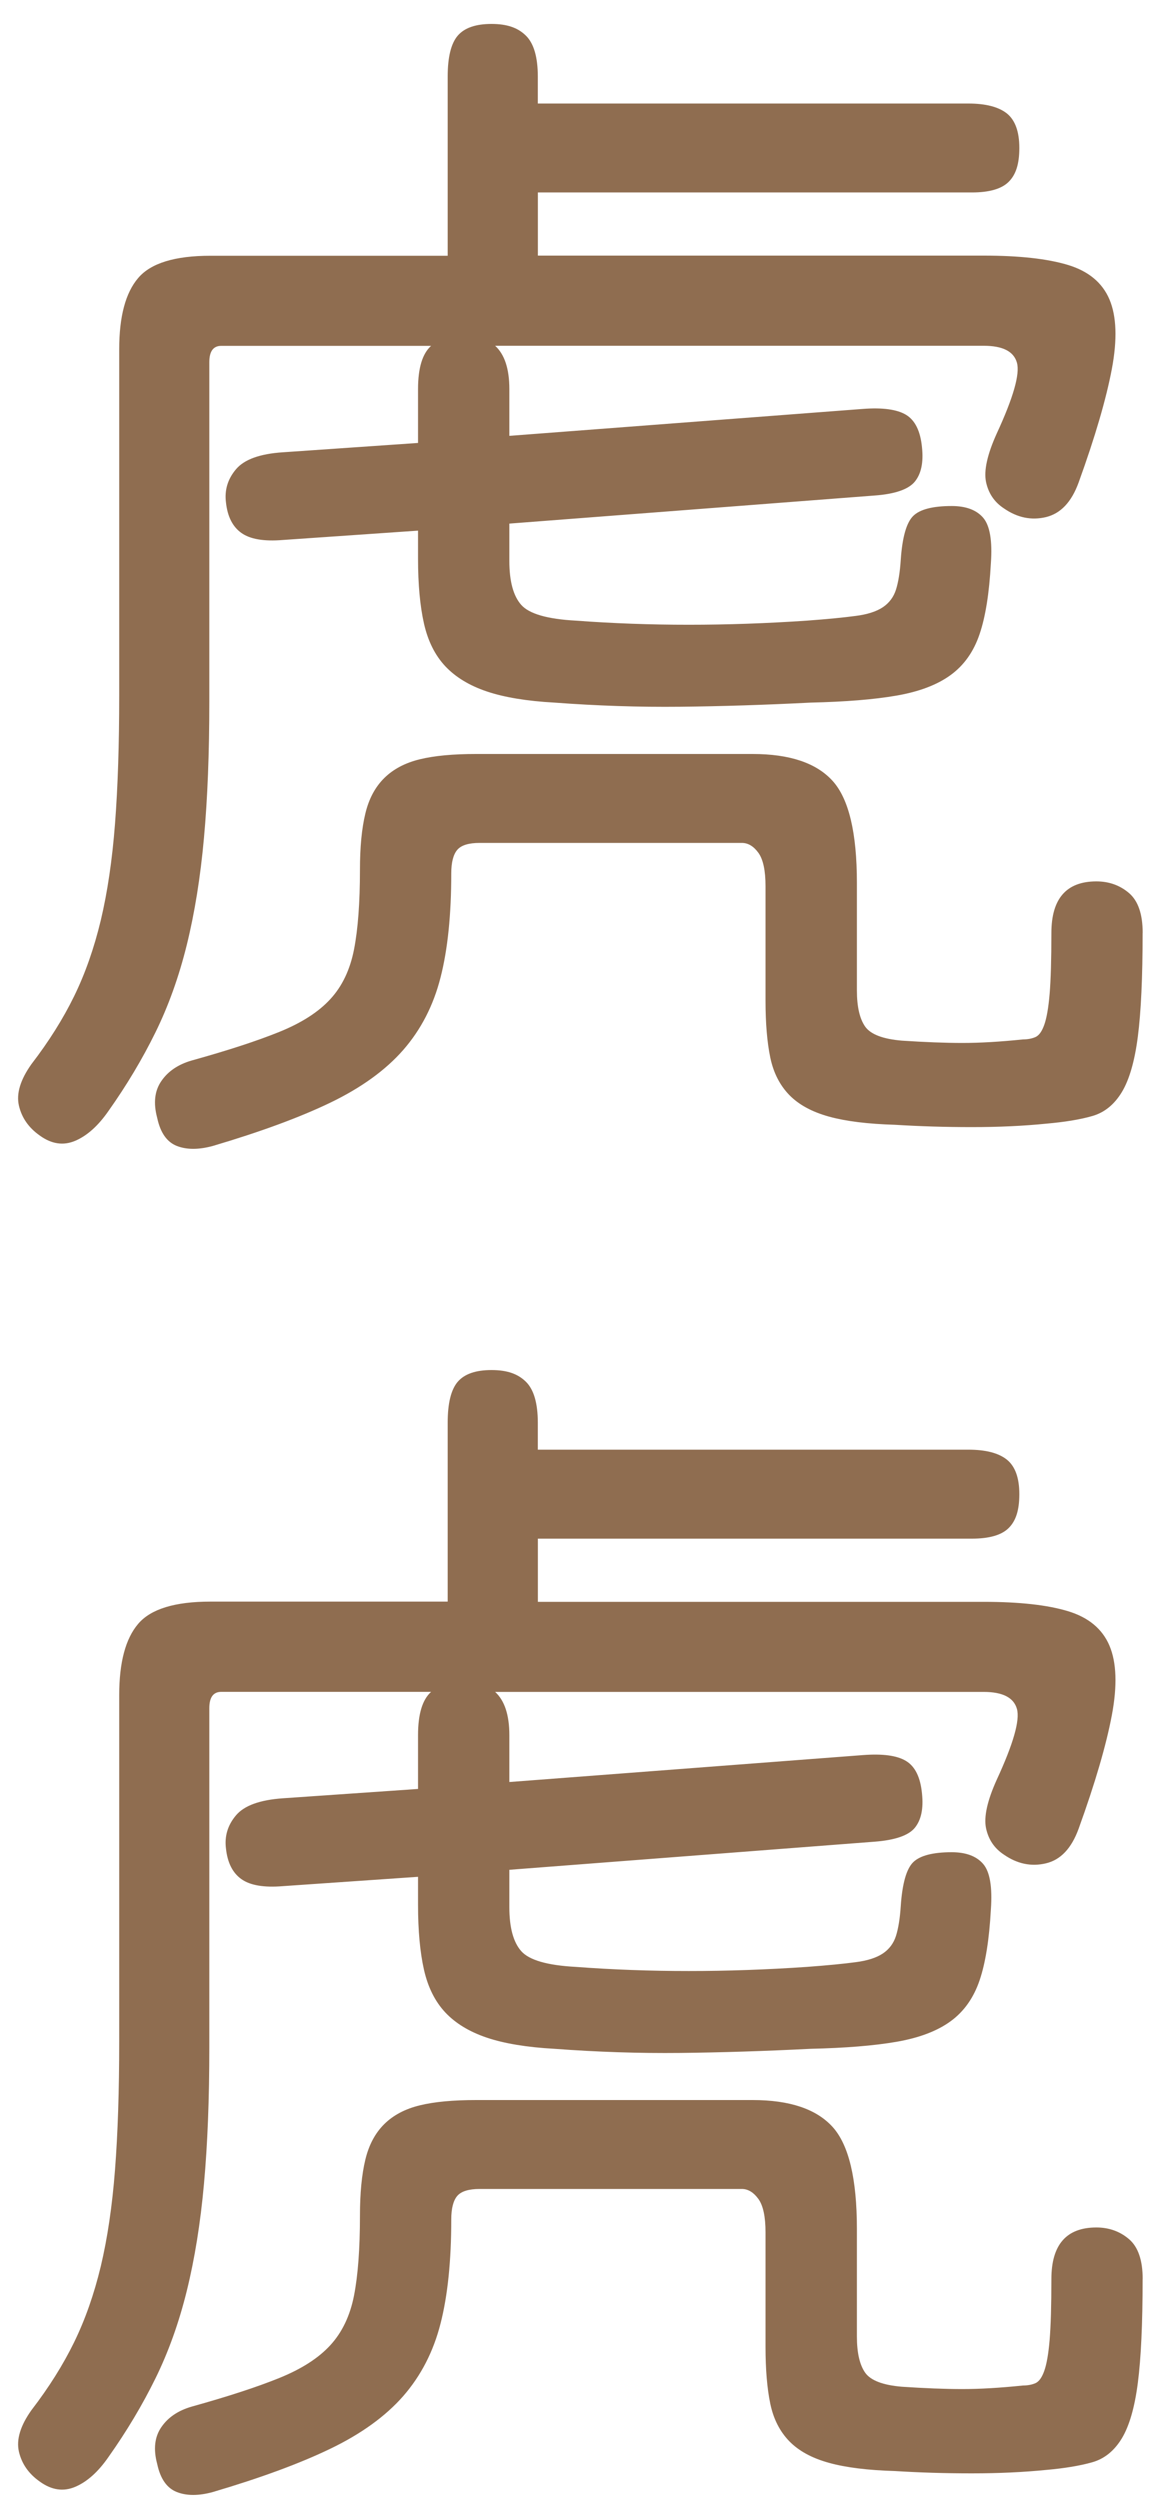
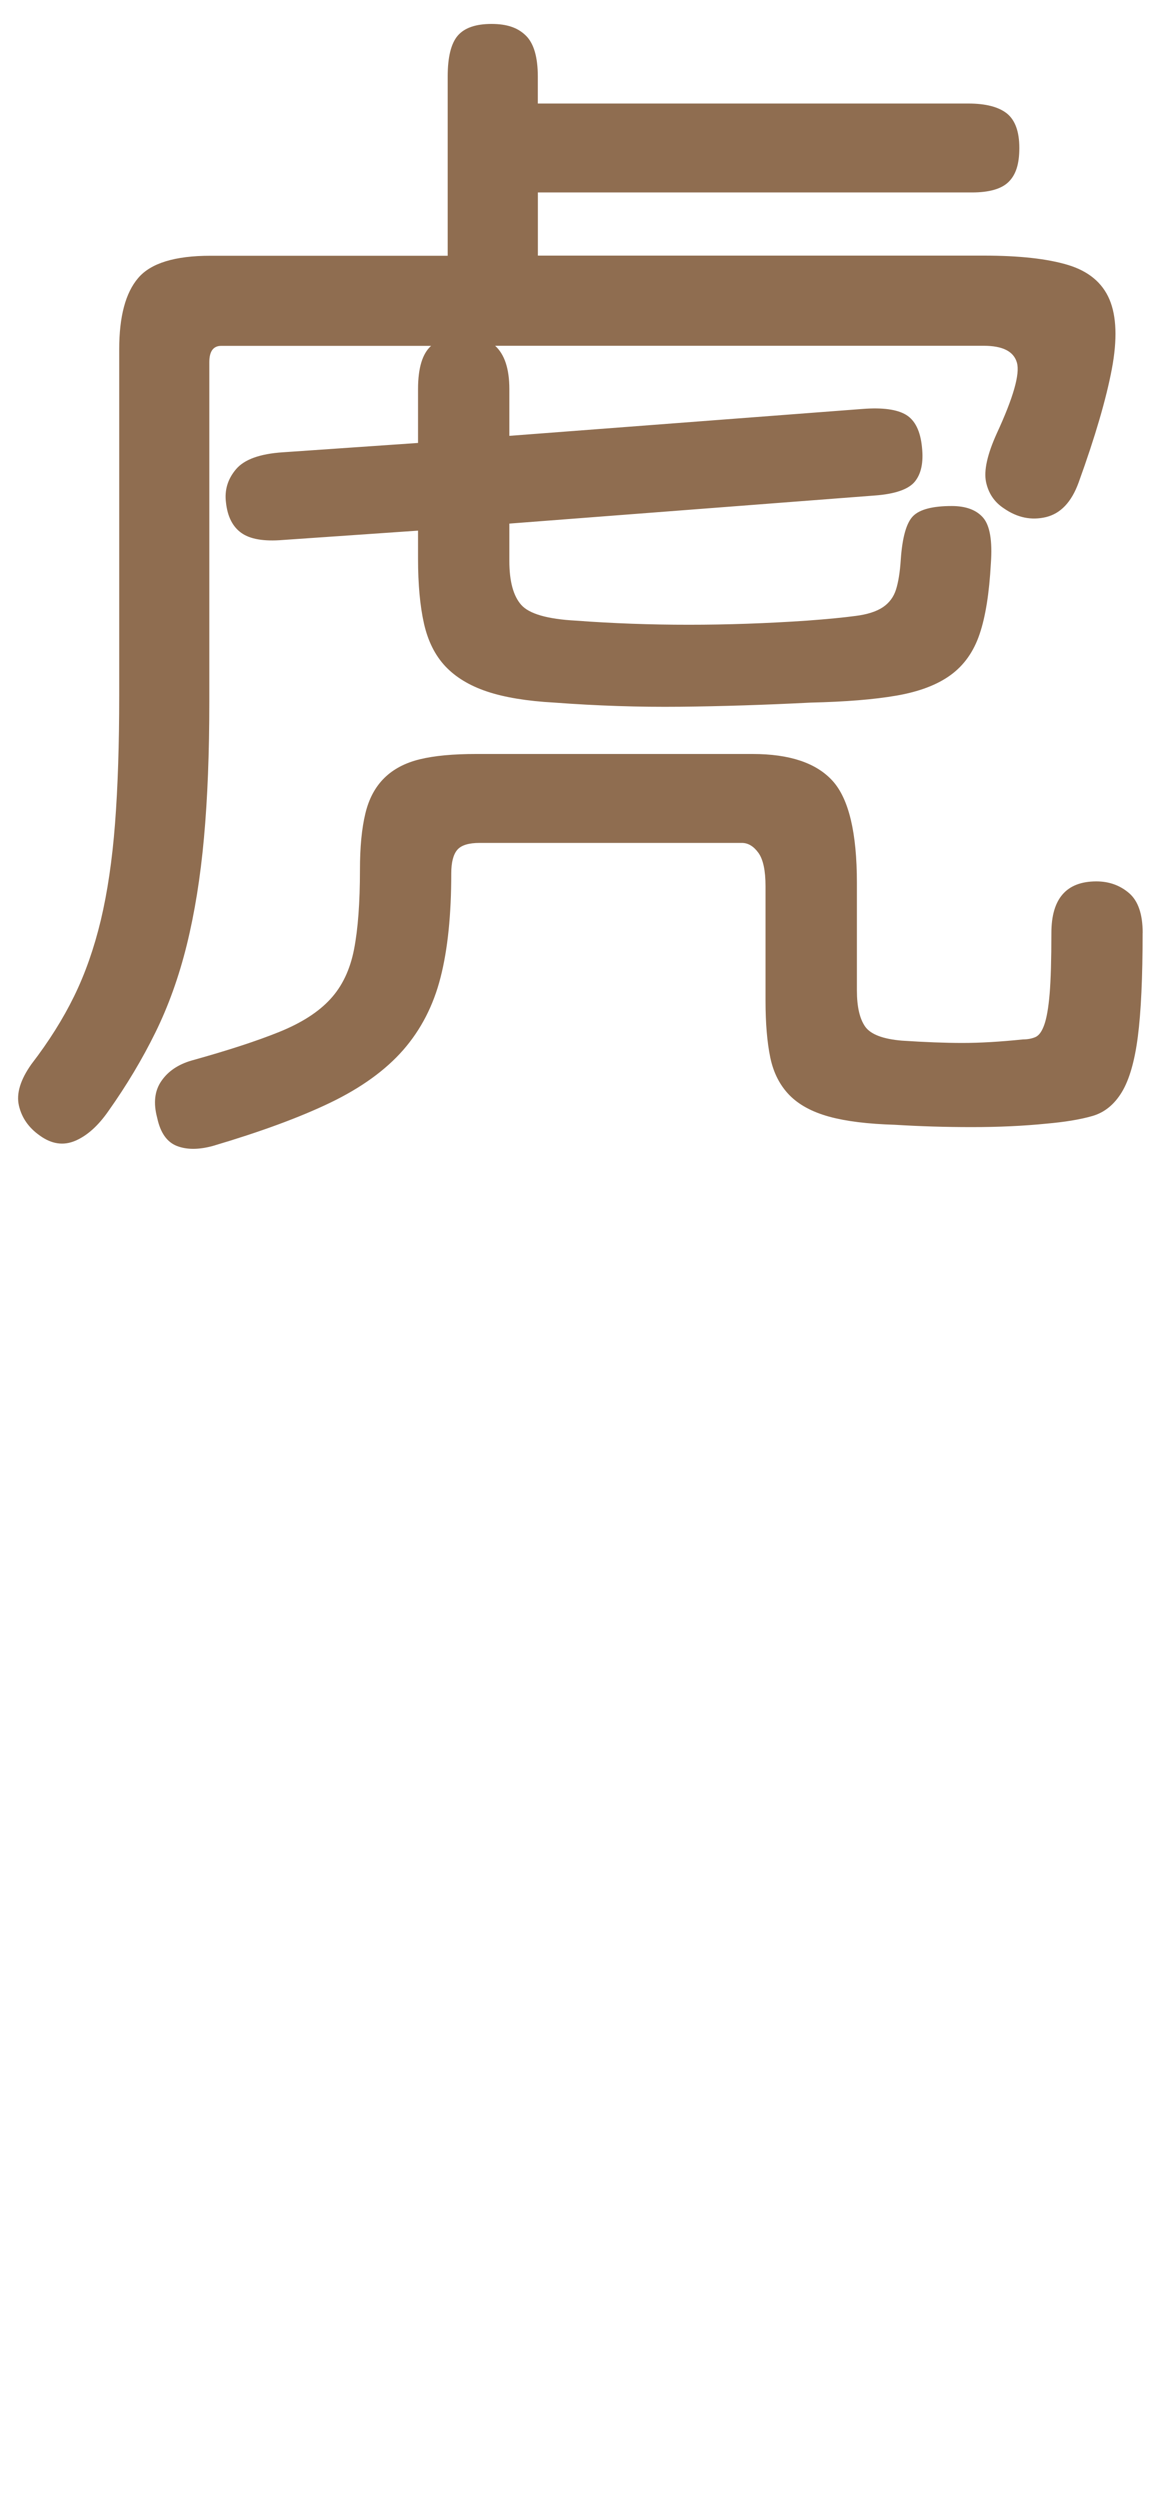
<svg xmlns="http://www.w3.org/2000/svg" fill="none" viewBox="0 0 40 87" height="87" width="40">
  <path fill="#8F6D50" d="M15.585 2.667C15.585 1.989 15.702 1.513 15.935 1.241C16.169 0.969 16.56 0.833 17.111 0.833C17.663 0.833 18.033 0.969 18.309 1.241C18.585 1.513 18.723 1.989 18.723 2.667V3.603H33.709C34.314 3.603 34.761 3.719 35.052 3.948C35.34 4.18 35.486 4.58 35.486 5.149C35.486 5.719 35.361 6.086 35.113 6.33C34.866 6.575 34.439 6.698 33.834 6.698H18.725V8.896H34.248C35.486 8.896 36.464 9.005 37.179 9.221C37.894 9.438 38.376 9.838 38.624 10.422C38.871 11.007 38.9 11.815 38.706 12.845C38.511 13.877 38.129 15.194 37.549 16.796C37.301 17.476 36.923 17.873 36.413 17.997C35.902 18.118 35.415 18.017 34.947 17.692C34.618 17.476 34.411 17.171 34.327 16.776C34.245 16.383 34.368 15.819 34.7 15.086C35.277 13.837 35.512 13.016 35.402 12.623C35.292 12.23 34.907 12.034 34.245 12.034H17.237C17.566 12.334 17.732 12.835 17.732 13.54V15.169L30.035 14.232C30.722 14.179 31.225 14.247 31.541 14.436C31.858 14.628 32.044 15.005 32.098 15.577C32.152 16.093 32.07 16.486 31.851 16.758C31.631 17.03 31.161 17.194 30.446 17.246L17.732 18.223V19.525C17.732 20.23 17.87 20.741 18.145 21.051C18.421 21.363 19.054 21.547 20.045 21.6C22.606 21.791 25.289 21.791 28.095 21.6C28.81 21.547 29.374 21.492 29.788 21.436C30.201 21.384 30.515 21.28 30.737 21.132C30.957 20.983 31.11 20.779 31.192 20.52C31.273 20.263 31.33 19.916 31.358 19.483C31.411 18.697 31.557 18.186 31.792 17.956C32.024 17.727 32.473 17.611 33.132 17.611C33.627 17.611 33.992 17.747 34.227 18.019C34.46 18.291 34.552 18.82 34.495 19.608C34.439 20.641 34.309 21.462 34.102 22.071C33.895 22.683 33.559 23.156 33.091 23.496C32.624 23.836 31.996 24.073 31.212 24.209C30.428 24.345 29.43 24.425 28.22 24.453C26.624 24.534 25.11 24.582 23.678 24.597C22.246 24.612 20.788 24.564 19.302 24.453C18.34 24.4 17.553 24.269 16.948 24.065C16.343 23.861 15.861 23.569 15.503 23.189C15.146 22.809 14.898 22.313 14.76 21.703C14.622 21.091 14.553 20.339 14.553 19.445V18.468L9.848 18.793C9.187 18.848 8.707 18.765 8.403 18.548C8.099 18.332 7.92 17.979 7.867 17.491C7.811 17.058 7.928 16.67 8.217 16.33C8.505 15.99 9.049 15.793 9.848 15.741L14.553 15.416V13.542C14.553 12.809 14.704 12.308 15.008 12.037H7.701C7.425 12.037 7.287 12.228 7.287 12.606V24.413C7.287 26.203 7.226 27.787 7.101 29.157C6.978 30.527 6.777 31.771 6.503 32.884C6.228 33.997 5.863 35.014 5.408 35.938C4.954 36.86 4.41 37.771 3.777 38.665C3.419 39.181 3.034 39.526 2.62 39.703C2.207 39.879 1.796 39.819 1.382 39.519C0.997 39.247 0.757 38.902 0.659 38.481C0.562 38.061 0.708 37.58 1.094 37.036C1.699 36.248 2.194 35.462 2.579 34.674C2.965 33.886 3.274 33.005 3.509 32.028C3.741 31.05 3.907 29.93 4.004 28.668C4.101 27.407 4.15 25.919 4.15 24.209V12.157C4.15 11.017 4.369 10.191 4.811 9.675C5.25 9.158 6.09 8.901 7.328 8.901H15.585V2.667ZM39.778 32.471C39.778 34.017 39.722 35.218 39.612 36.074C39.502 36.93 39.316 37.575 39.055 38.008C38.792 38.441 38.45 38.721 38.024 38.842C37.597 38.965 37.066 39.05 36.436 39.106C35.637 39.187 34.771 39.227 33.834 39.227C32.897 39.227 32.004 39.199 31.151 39.146C30.214 39.118 29.451 39.025 28.861 38.862C28.268 38.698 27.809 38.449 27.477 38.109C27.148 37.769 26.926 37.336 26.816 36.807C26.706 36.278 26.65 35.618 26.65 34.833V30.841C26.65 30.298 26.568 29.912 26.402 29.681C26.236 29.452 26.045 29.336 25.825 29.336H16.701C16.315 29.336 16.055 29.416 15.917 29.58C15.779 29.744 15.71 30.016 15.71 30.393C15.71 31.834 15.587 33.04 15.337 34.017C15.089 34.994 14.655 35.835 14.038 36.542C13.42 37.248 12.572 37.859 11.5 38.376C10.428 38.892 9.064 39.393 7.412 39.882C6.917 40.017 6.498 40.017 6.154 39.882C5.809 39.745 5.582 39.421 5.472 38.904C5.334 38.388 5.383 37.96 5.618 37.623C5.85 37.283 6.202 37.046 6.669 36.91C7.936 36.558 8.954 36.225 9.725 35.913C10.496 35.601 11.089 35.221 11.5 34.772C11.914 34.324 12.187 33.747 12.325 33.042C12.462 32.337 12.531 31.413 12.531 30.273C12.531 29.484 12.593 28.835 12.718 28.318C12.84 27.802 13.062 27.389 13.379 27.077C13.695 26.765 14.109 26.548 14.617 26.425C15.125 26.301 15.779 26.241 16.578 26.241H26.198C27.492 26.241 28.419 26.553 28.986 27.178C29.55 27.802 29.831 28.983 29.831 30.721V34.468C29.831 35.037 29.928 35.457 30.119 35.729C30.311 36.001 30.74 36.162 31.399 36.218C32.195 36.27 32.897 36.298 33.505 36.298C34.112 36.298 34.812 36.258 35.611 36.175C35.777 36.175 35.92 36.147 36.045 36.094C36.17 36.039 36.272 35.898 36.354 35.666C36.436 35.434 36.5 35.077 36.541 34.586C36.581 34.097 36.602 33.392 36.602 32.468C36.602 31.275 37.125 30.675 38.169 30.675C38.608 30.675 38.989 30.811 39.306 31.083C39.622 31.355 39.78 31.816 39.78 32.468L39.778 32.471Z" />
-   <path fill="#8F6D50" d="M15.585 55.746V49.516C15.585 48.838 15.702 48.362 15.935 48.09C16.169 47.818 16.56 47.682 17.111 47.682C17.663 47.682 18.033 47.818 18.309 48.09C18.585 48.362 18.723 48.838 18.723 49.516V50.453H33.709C34.314 50.453 34.761 50.568 35.052 50.8C35.34 51.032 35.486 51.432 35.486 52.001C35.486 52.571 35.361 52.938 35.113 53.182C34.866 53.427 34.439 53.55 33.834 53.55H18.725V55.749H34.248C35.486 55.749 36.464 55.857 37.179 56.074C37.894 56.29 38.376 56.691 38.624 57.275C38.871 57.859 38.9 58.668 38.706 59.698C38.511 60.73 38.129 62.047 37.549 63.649C37.301 64.329 36.923 64.73 36.413 64.85C35.902 64.971 35.415 64.871 34.947 64.546C34.618 64.329 34.411 64.024 34.327 63.629C34.245 63.236 34.368 62.672 34.7 61.939C35.277 60.69 35.512 59.869 35.402 59.476C35.292 59.083 34.907 58.884 34.245 58.884H17.237C17.566 59.184 17.732 59.685 17.732 60.39V62.02L30.035 61.083C30.722 61.03 31.225 61.095 31.541 61.287C31.858 61.478 32.044 61.856 32.098 62.428C32.152 62.944 32.07 63.337 31.851 63.609C31.631 63.881 31.161 64.042 30.446 64.097L17.732 65.075V66.379C17.732 67.084 17.87 67.593 18.145 67.905C18.421 68.218 19.054 68.401 20.045 68.454C22.606 68.646 25.289 68.646 28.095 68.454C28.81 68.401 29.374 68.346 29.788 68.29C30.201 68.238 30.515 68.134 30.737 67.986C30.957 67.837 31.11 67.633 31.192 67.374C31.273 67.117 31.33 66.769 31.358 66.336C31.411 65.55 31.557 65.039 31.792 64.81C32.027 64.581 32.473 64.463 33.132 64.463C33.627 64.463 33.992 64.599 34.227 64.871C34.46 65.142 34.552 65.671 34.495 66.46C34.439 67.492 34.309 68.313 34.102 68.923C33.895 69.532 33.559 70.008 33.091 70.348C32.624 70.688 31.996 70.925 31.212 71.061C30.428 71.197 29.43 71.277 28.22 71.305C26.624 71.386 25.11 71.433 23.678 71.449C22.246 71.464 20.788 71.416 19.302 71.305C18.34 71.252 17.553 71.121 16.948 70.917C16.343 70.713 15.861 70.421 15.503 70.041C15.146 69.66 14.898 69.164 14.76 68.555C14.622 67.943 14.553 67.19 14.553 66.296V65.319L9.848 65.644C9.187 65.699 8.707 65.616 8.403 65.399C8.099 65.183 7.92 64.83 7.867 64.339C7.811 63.906 7.928 63.518 8.217 63.178C8.505 62.838 9.049 62.642 9.848 62.586L14.553 62.261V60.388C14.553 59.655 14.704 59.154 15.008 58.882H7.701C7.425 58.882 7.287 59.073 7.287 59.451V71.26C7.287 73.05 7.226 74.632 7.101 76.004C6.978 77.374 6.777 78.618 6.503 79.729C6.228 80.842 5.863 81.86 5.408 82.784C4.954 83.706 4.41 84.617 3.777 85.511C3.419 86.028 3.034 86.373 2.62 86.549C2.207 86.725 1.796 86.665 1.382 86.365C0.997 86.093 0.757 85.748 0.659 85.328C0.562 84.907 0.708 84.423 1.094 83.882C1.699 83.094 2.194 82.308 2.579 81.52C2.965 80.731 3.274 79.85 3.509 78.873C3.741 77.896 3.907 76.775 4.004 75.513C4.101 74.252 4.15 72.766 4.15 71.053V58.998C4.15 57.857 4.369 57.031 4.811 56.514C5.25 55.998 6.09 55.741 7.328 55.741H15.585V55.746ZM39.778 79.324C39.778 80.87 39.722 82.074 39.612 82.927C39.502 83.784 39.316 84.428 39.055 84.862C38.792 85.295 38.45 85.574 38.024 85.695C37.597 85.816 37.066 85.904 36.436 85.96C35.637 86.04 34.771 86.081 33.834 86.081C32.897 86.081 32.004 86.053 31.151 86C30.214 85.972 29.451 85.879 28.861 85.715C28.268 85.552 27.809 85.302 27.477 84.962C27.148 84.622 26.926 84.189 26.816 83.658C26.706 83.129 26.65 82.469 26.65 81.683V77.692C26.65 77.148 26.568 76.762 26.402 76.531C26.236 76.302 26.045 76.183 25.825 76.183H16.701C16.315 76.183 16.055 76.264 15.917 76.427C15.779 76.591 15.71 76.863 15.71 77.241C15.71 78.679 15.587 79.888 15.337 80.865C15.089 81.842 14.655 82.683 14.038 83.391C13.42 84.096 12.572 84.708 11.5 85.224C10.428 85.741 9.064 86.242 7.412 86.73C6.917 86.866 6.498 86.866 6.154 86.73C5.809 86.594 5.582 86.269 5.472 85.753C5.334 85.237 5.383 84.809 5.618 84.471C5.85 84.131 6.202 83.895 6.669 83.759C7.936 83.406 8.954 83.074 9.725 82.761C10.496 82.449 11.089 82.069 11.5 81.62C11.911 81.172 12.187 80.595 12.325 79.89C12.462 79.185 12.531 78.261 12.531 77.12C12.531 76.334 12.593 75.682 12.718 75.166C12.84 74.652 13.062 74.237 13.379 73.924C13.695 73.612 14.109 73.395 14.617 73.272C15.125 73.148 15.779 73.088 16.578 73.088H26.198C27.492 73.088 28.419 73.4 28.986 74.025C29.55 74.65 29.831 75.831 29.831 77.568V81.316C29.831 81.885 29.928 82.305 30.119 82.577C30.311 82.849 30.74 83.011 31.399 83.066C32.195 83.119 32.897 83.147 33.505 83.147C34.112 83.147 34.812 83.106 35.611 83.023C35.777 83.023 35.92 82.996 36.045 82.943C36.17 82.887 36.272 82.746 36.354 82.514C36.436 82.283 36.5 81.925 36.541 81.434C36.581 80.945 36.602 80.24 36.602 79.316C36.602 78.122 37.125 77.523 38.169 77.523C38.608 77.523 38.989 77.659 39.306 77.931C39.622 78.203 39.78 78.664 39.78 79.316L39.778 79.324Z" />
</svg>